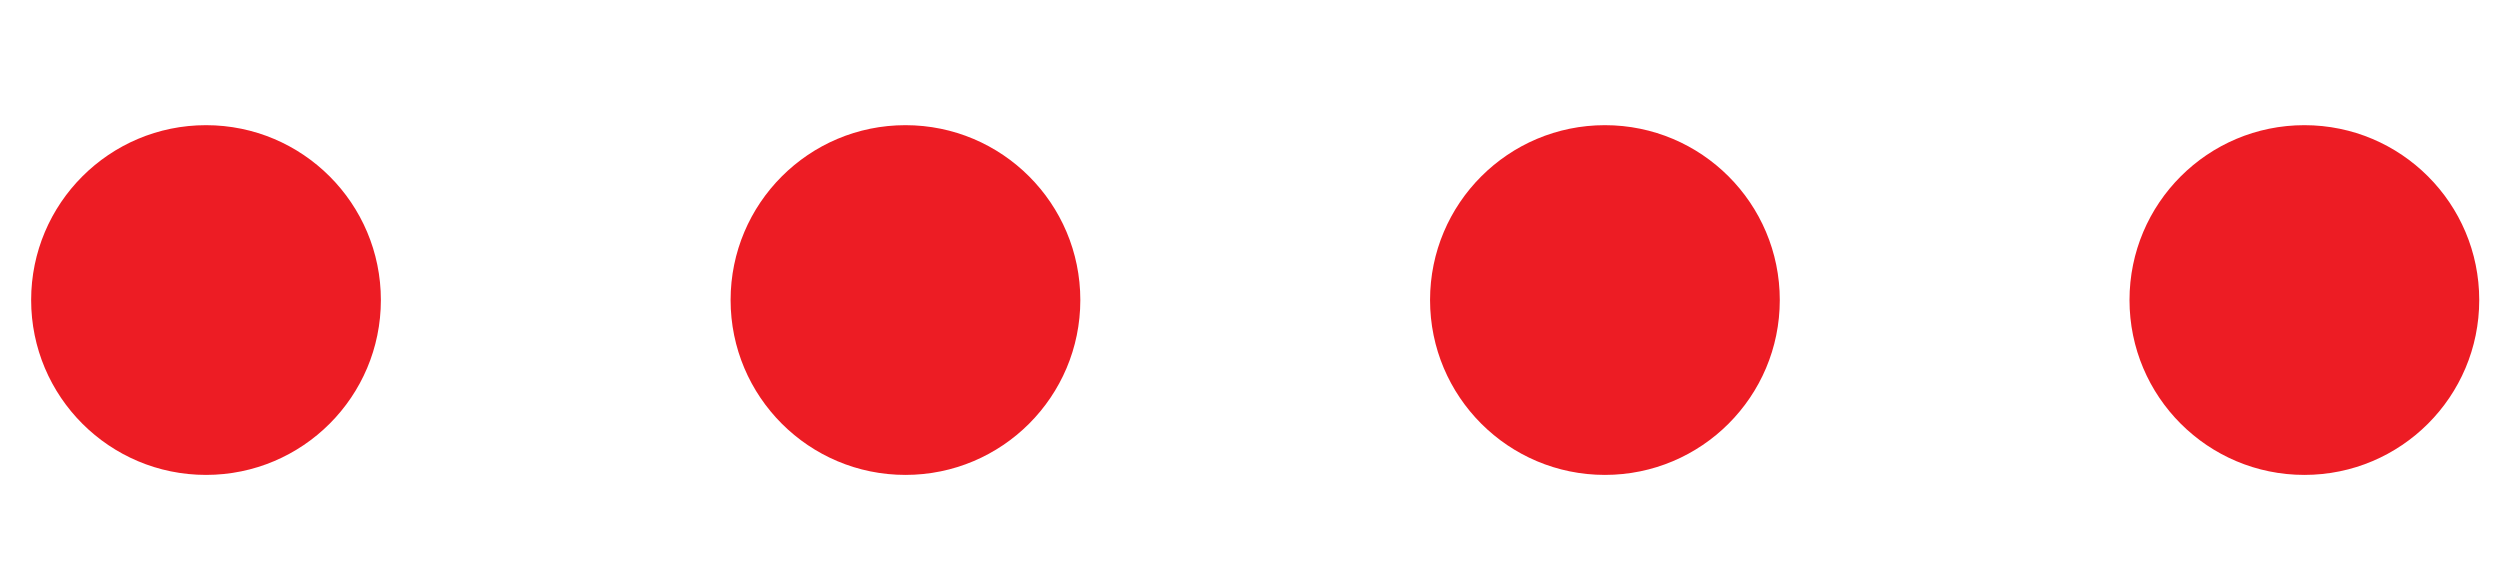
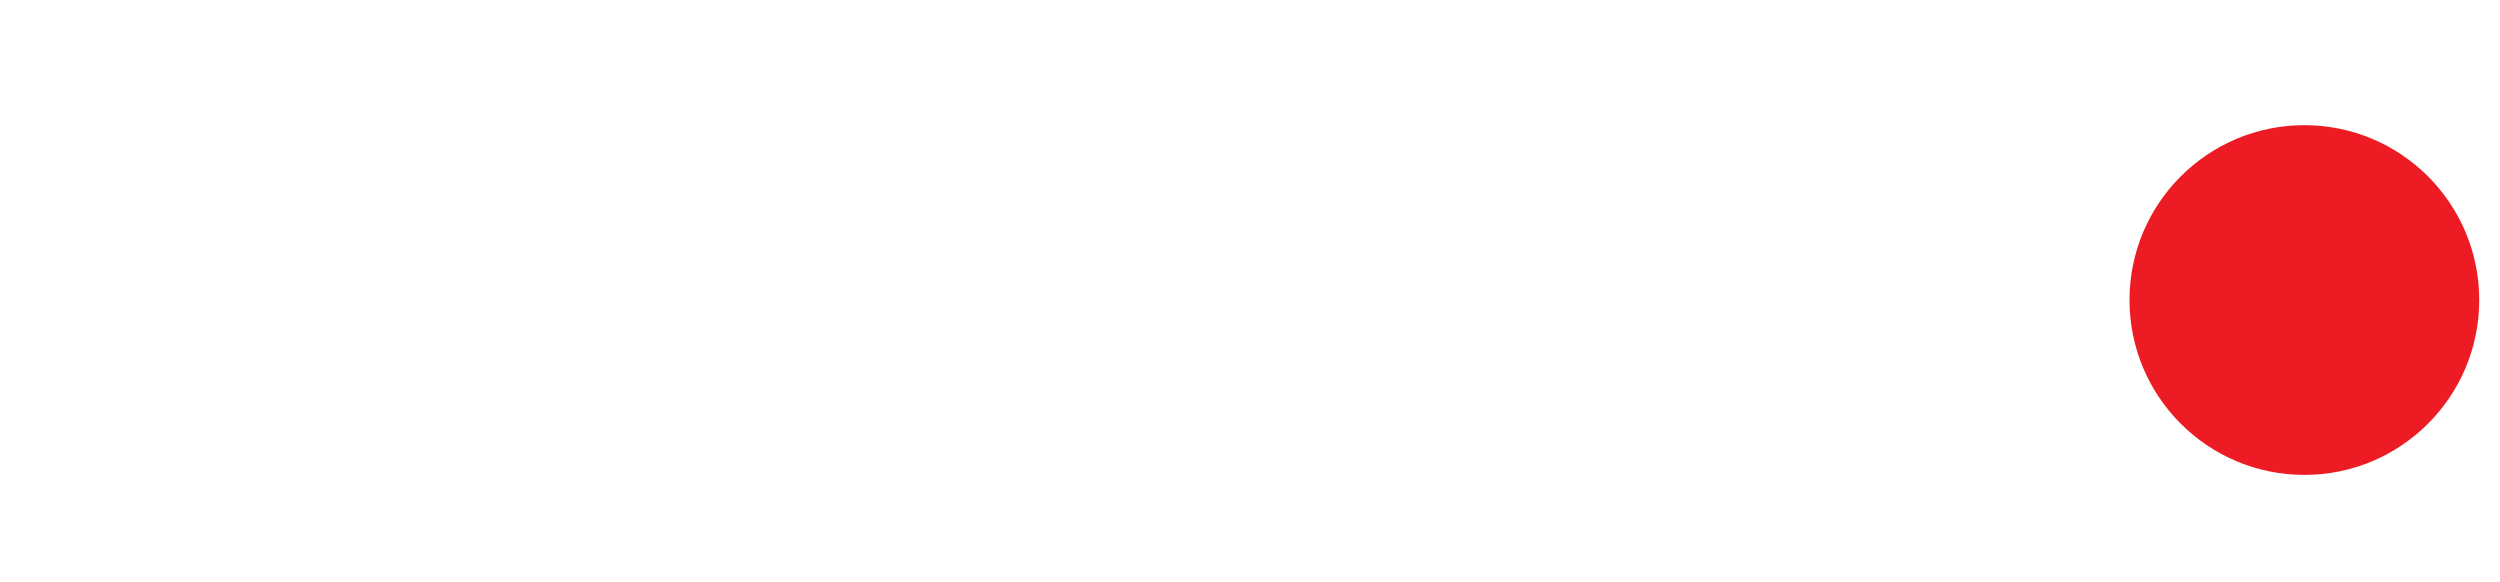
<svg xmlns="http://www.w3.org/2000/svg" version="1.1" id="Layer_1" x="0px" y="0px" width="240.8px" height="56.1px" viewBox="0 0 240.8 56.1" enable-background="new 0 0 240.8 56.1" xml:space="preserve">
  <g id="Layer_2_1_">
-     <circle fill="#ED1C24" cx="19.843" cy="28.9" r="16.843" />
-     <circle fill="#ED1C24" cx="87.214" cy="28.9" r="16.843" />
-     <circle fill="#ED1C24" cx="154.586" cy="28.9" r="16.843" />
    <circle fill="#ED1C24" cx="221.957" cy="28.9" r="16.843" />
  </g>
</svg>